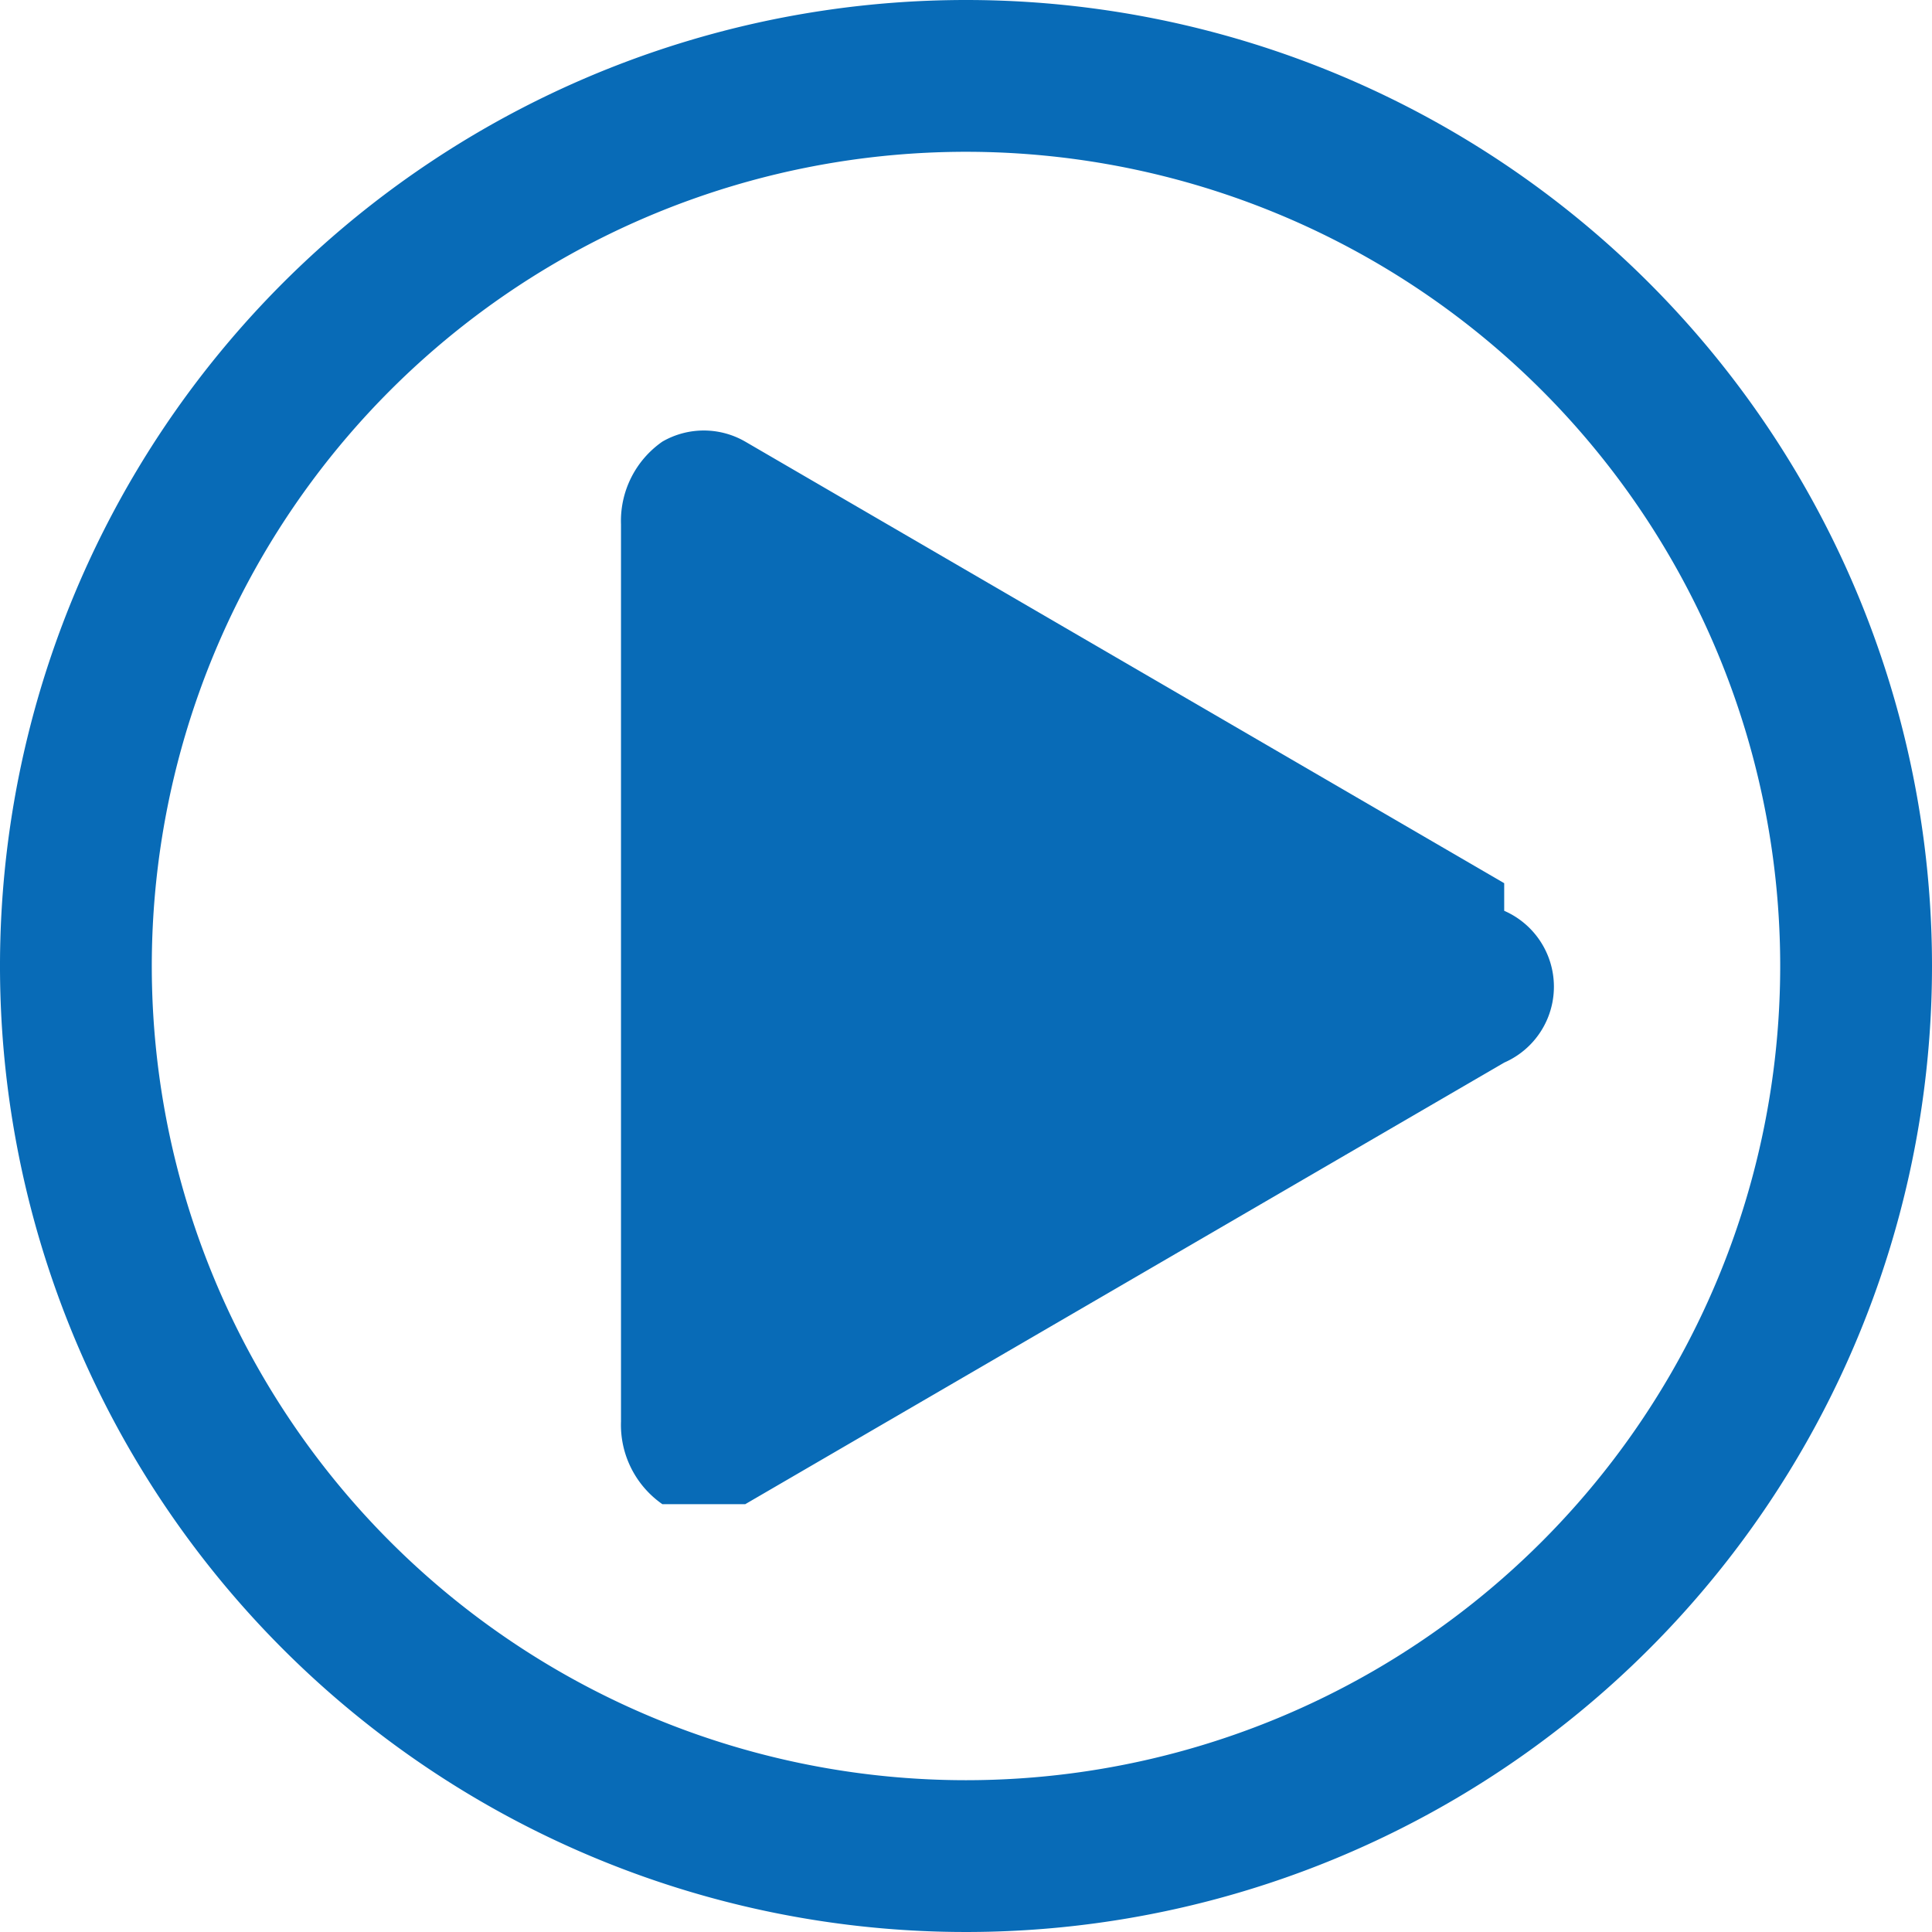
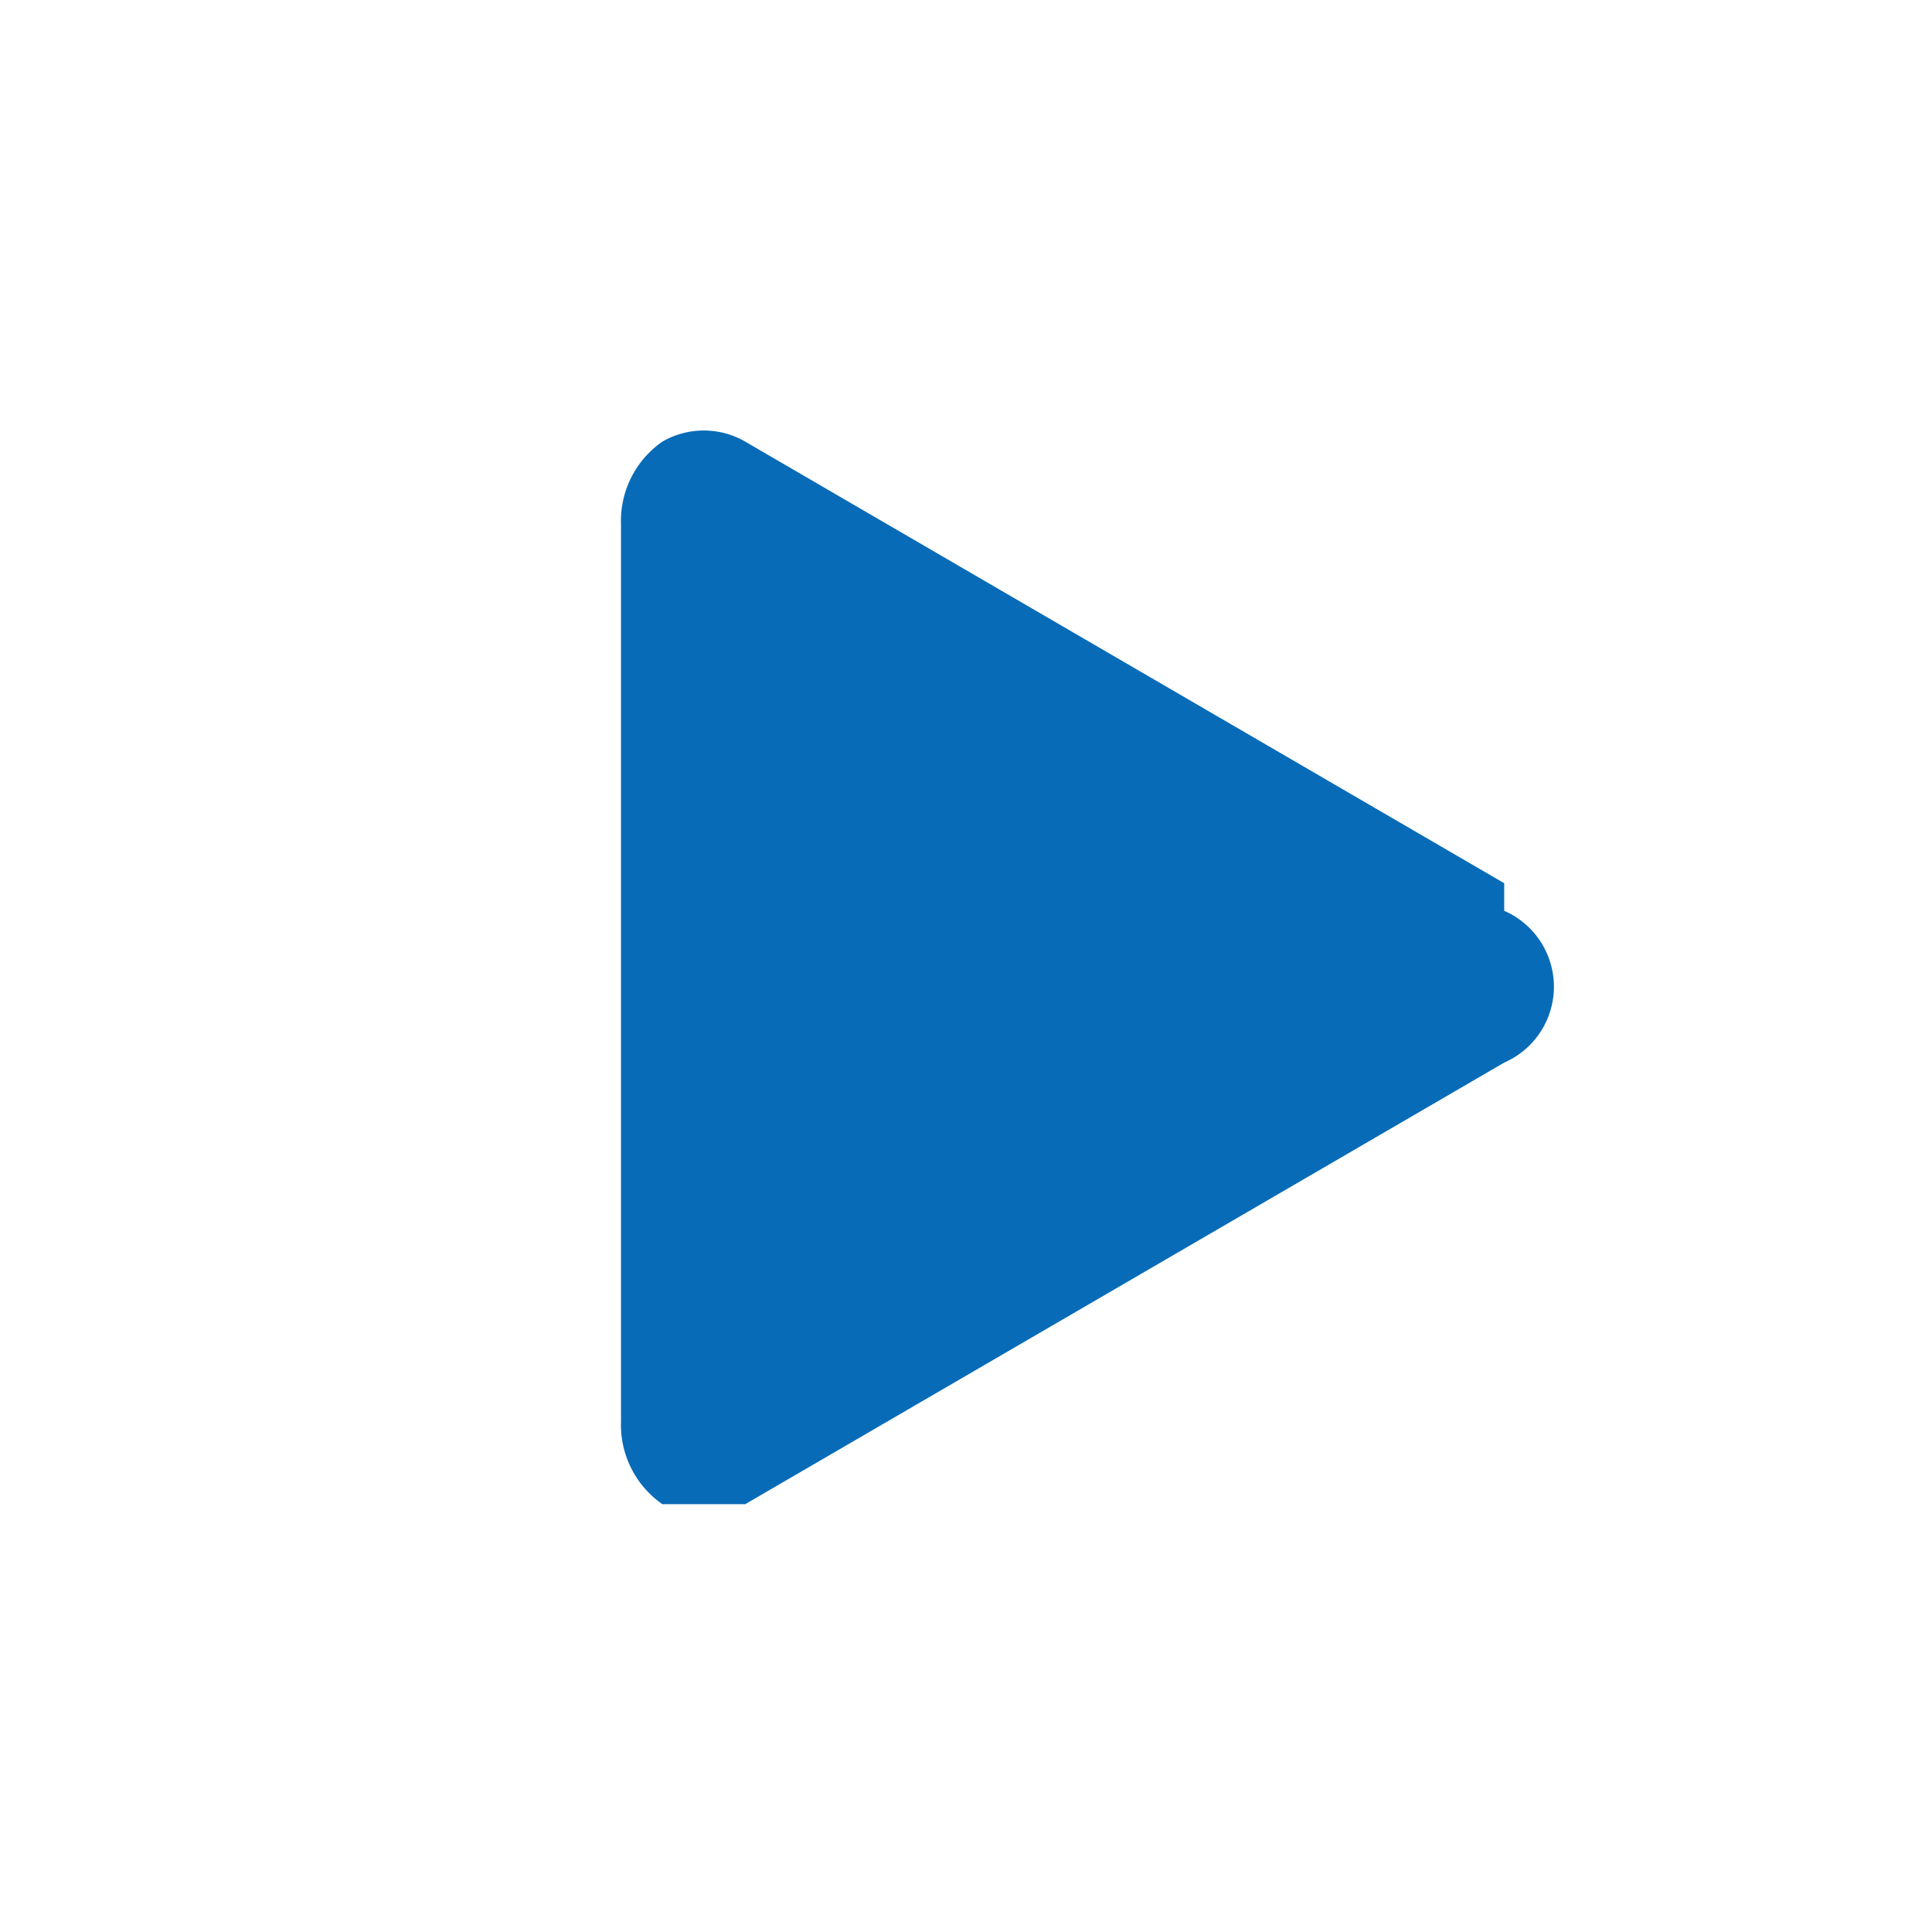
<svg xmlns="http://www.w3.org/2000/svg" width="14" height="14" viewBox="0 0 14 14">
  <title>neu</title>
-   <path d="M7,0a7,7,0,1,0,7,7A7,7,0,0,0,7,0ZM7,12.9A5.9,5.9,0,1,1,12.9,7,5.9,5.9,0,0,1,7,12.9Z" style="fill:#086BB7" />
  <path d="M10.9,6.4,5.4,3.2a.6.6,0,0,0-.6,0,.7.7,0,0,0-.3.6v6.5a.7.7,0,0,0,.3.6h.6l5.5-3.2a.6.6,0,0,0,0-1.1Z" style="fill:#086BB7" />
</svg>